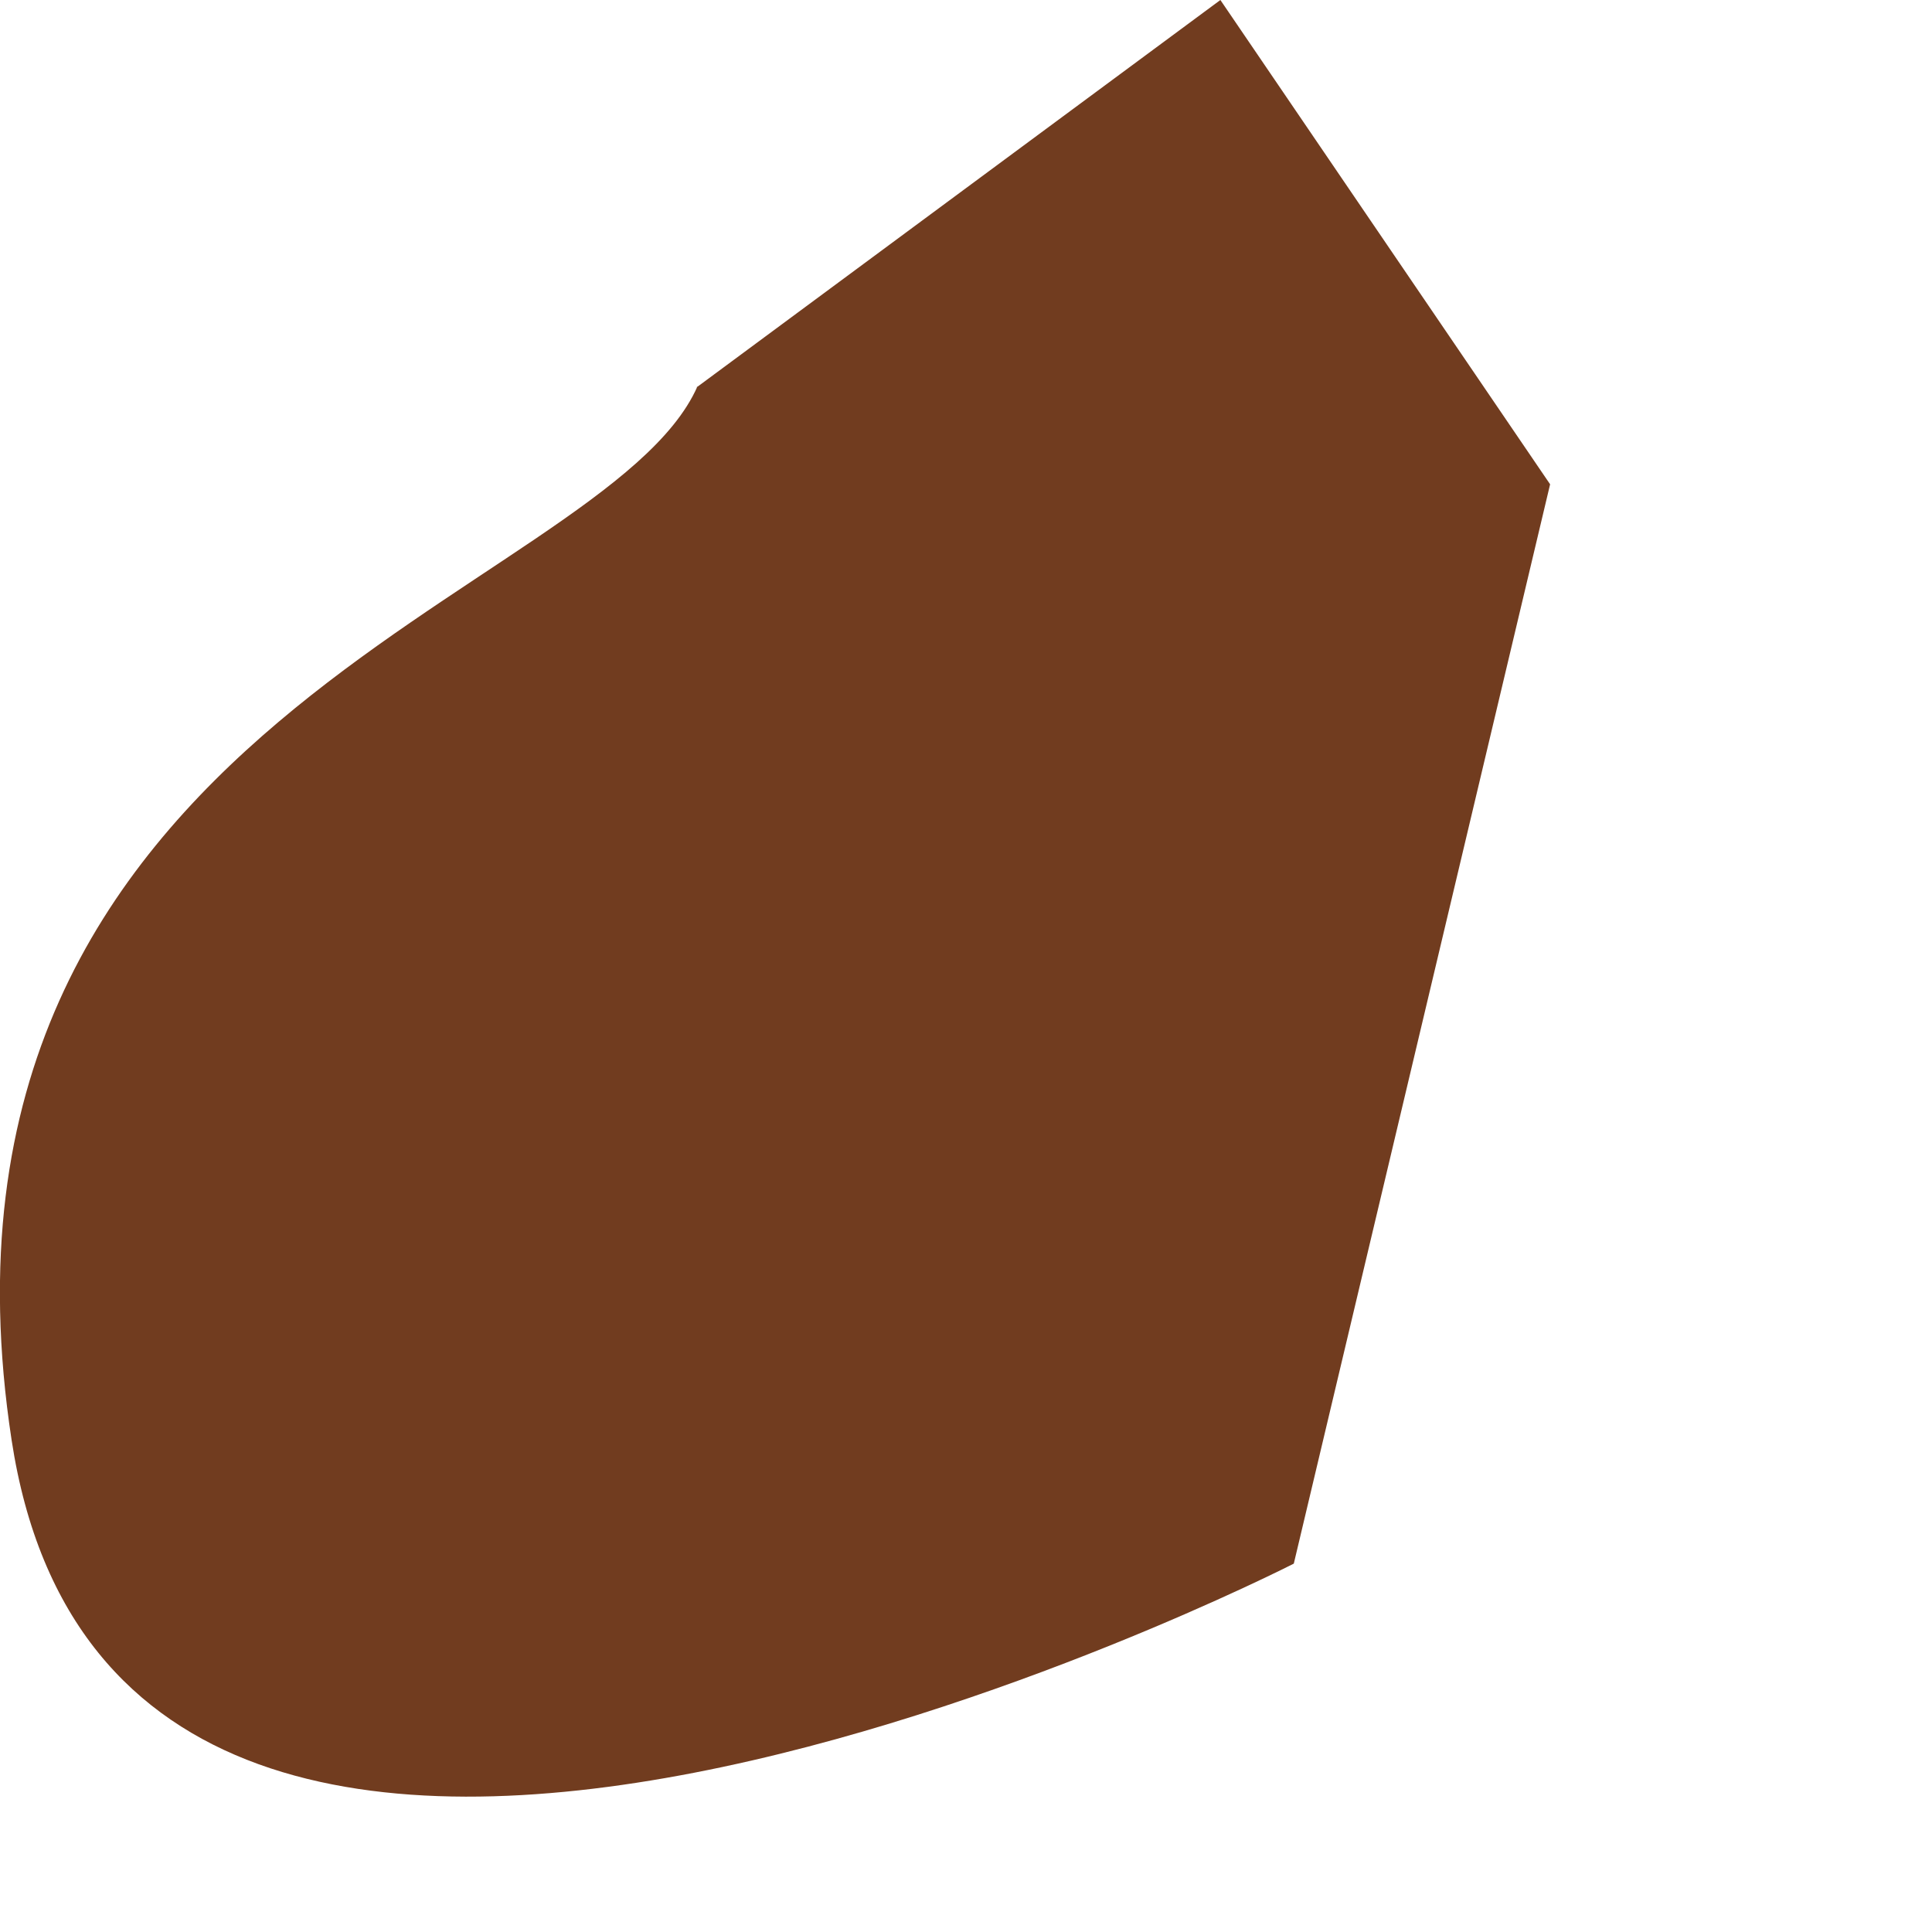
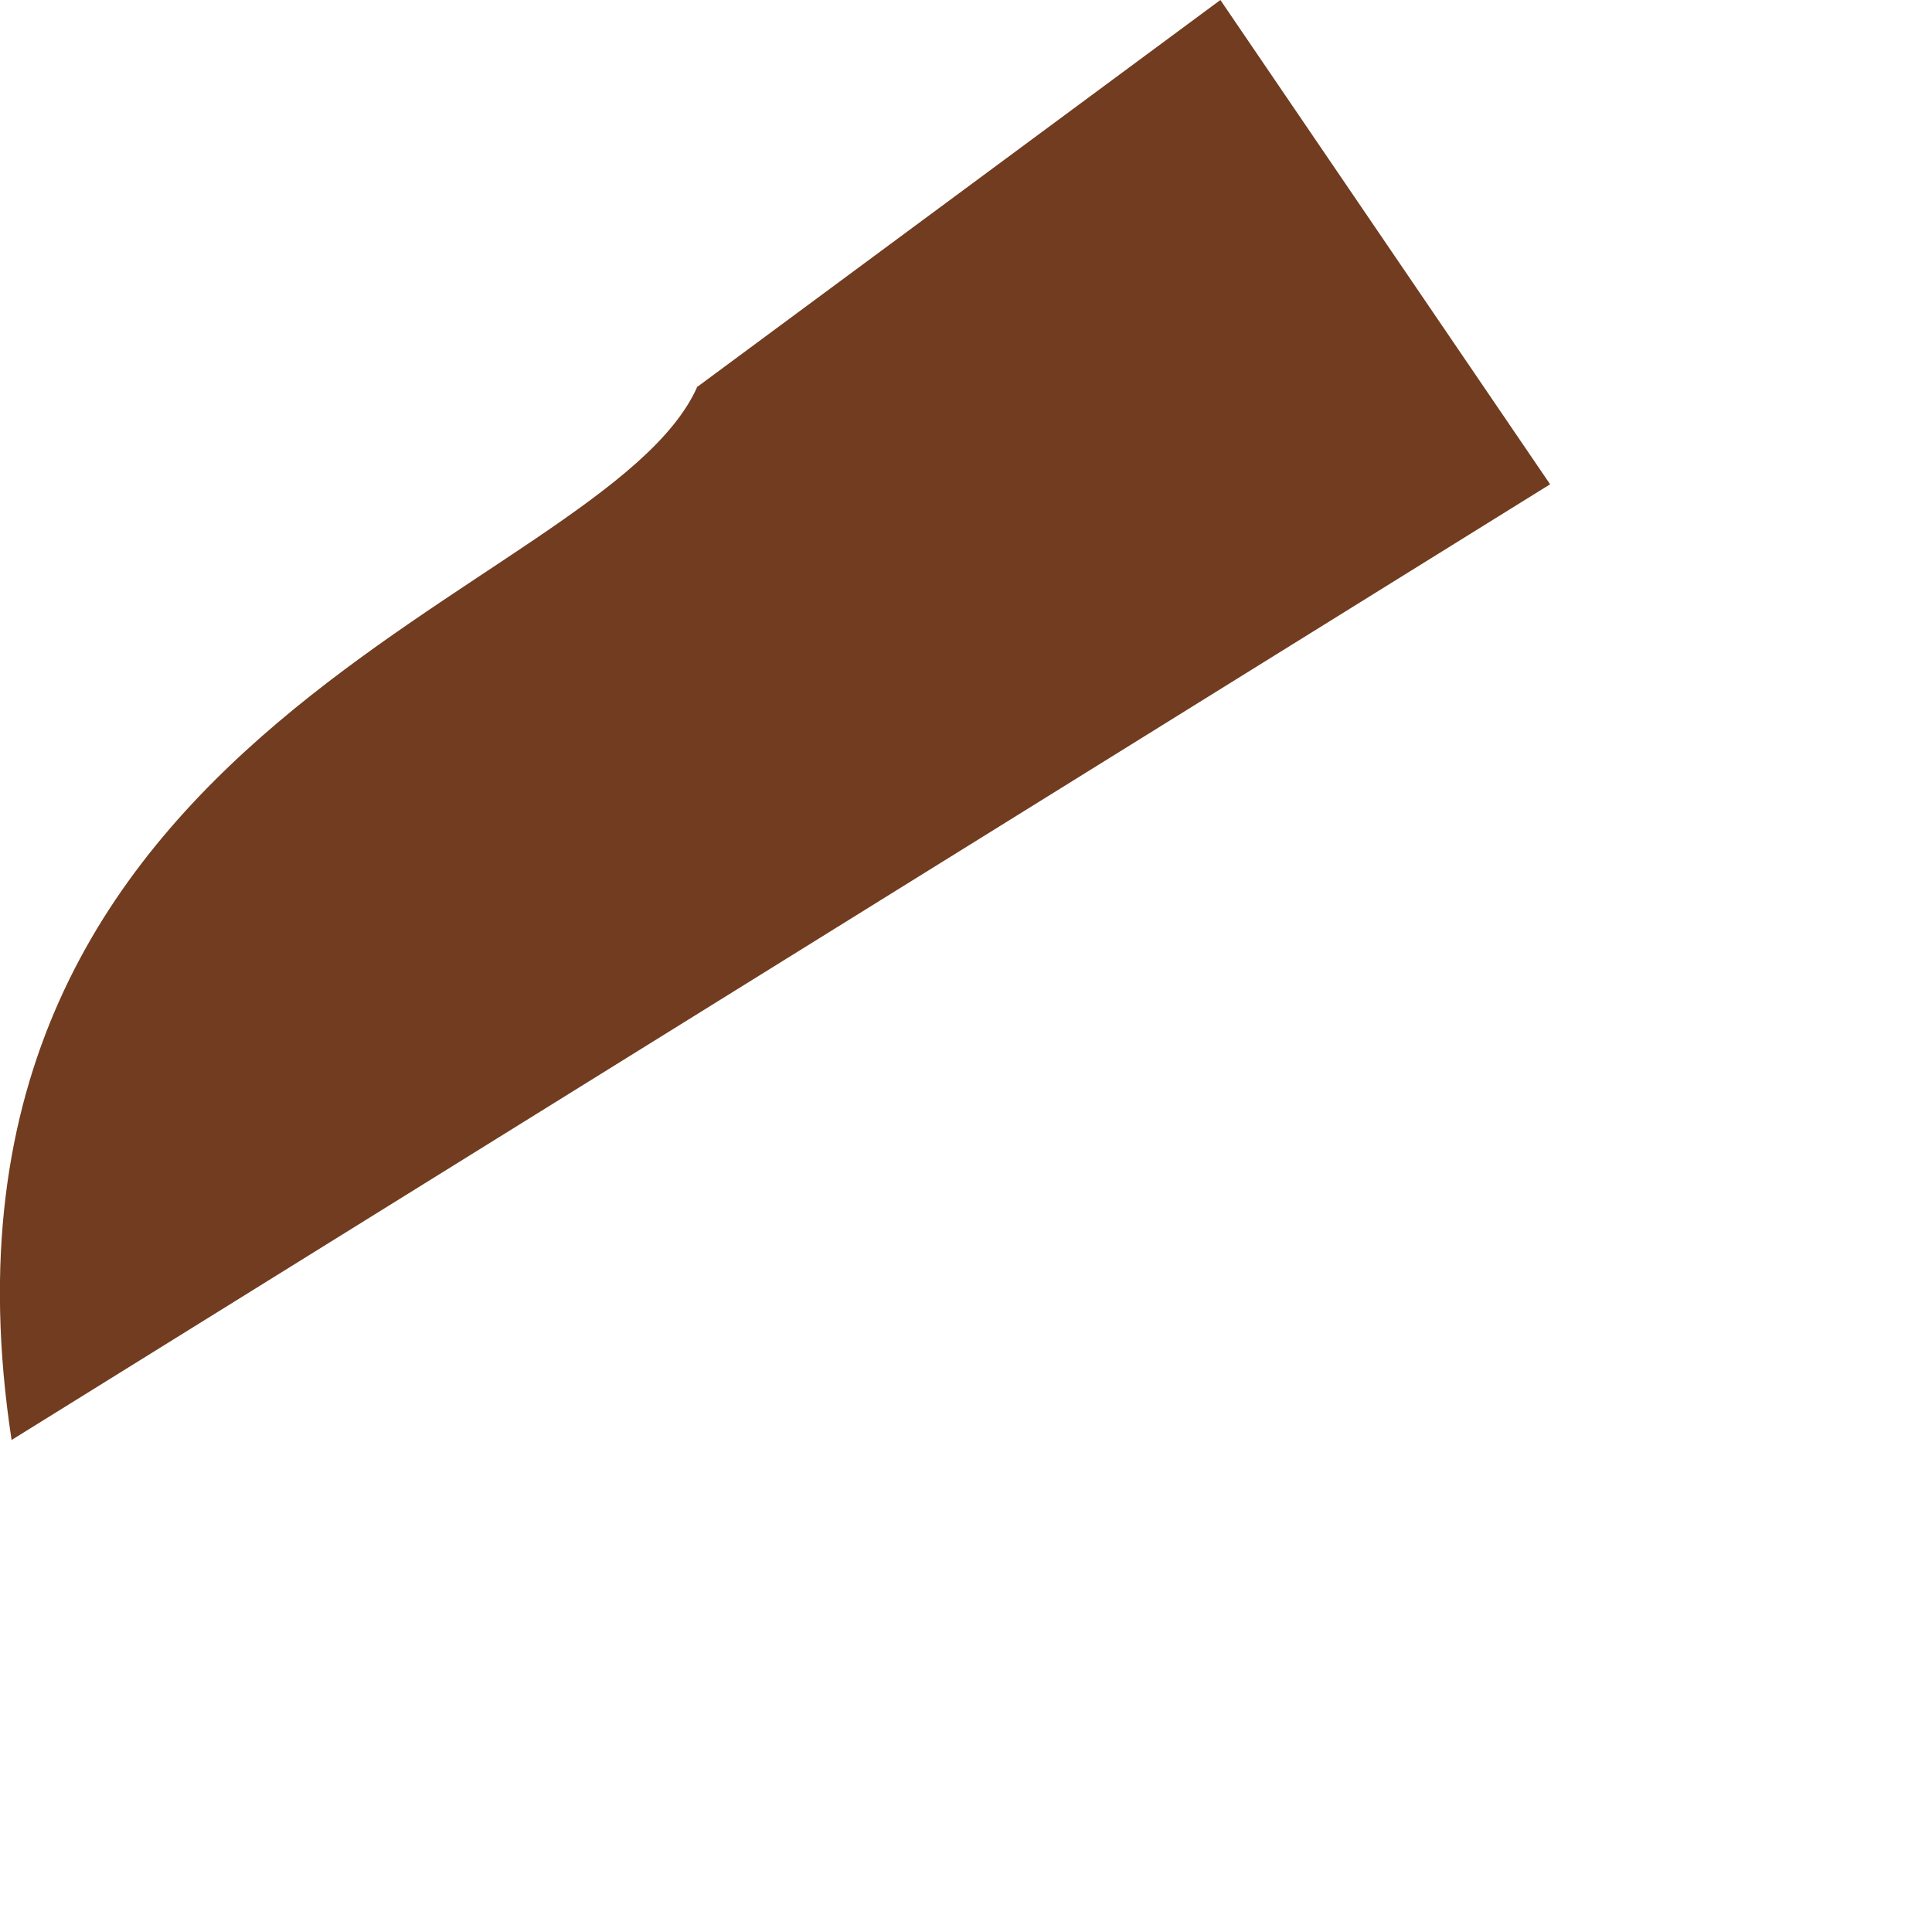
<svg xmlns="http://www.w3.org/2000/svg" fill="none" height="100%" overflow="visible" preserveAspectRatio="none" style="display: block;" viewBox="0 0 3 3" width="100%">
-   <path d="M1.083 0.6C0.938 0.928 -0.153 1.117 0.018 2.236C0.189 3.358 2.009 2.428 2.009 2.428L2.407 0.752L1.895 0L1.081 0.602L1.083 0.6Z" fill="#713C1F" id="Vector" />
+   <path d="M1.083 0.6C0.938 0.928 -0.153 1.117 0.018 2.236L2.407 0.752L1.895 0L1.081 0.602L1.083 0.6Z" fill="#713C1F" id="Vector" />
</svg>